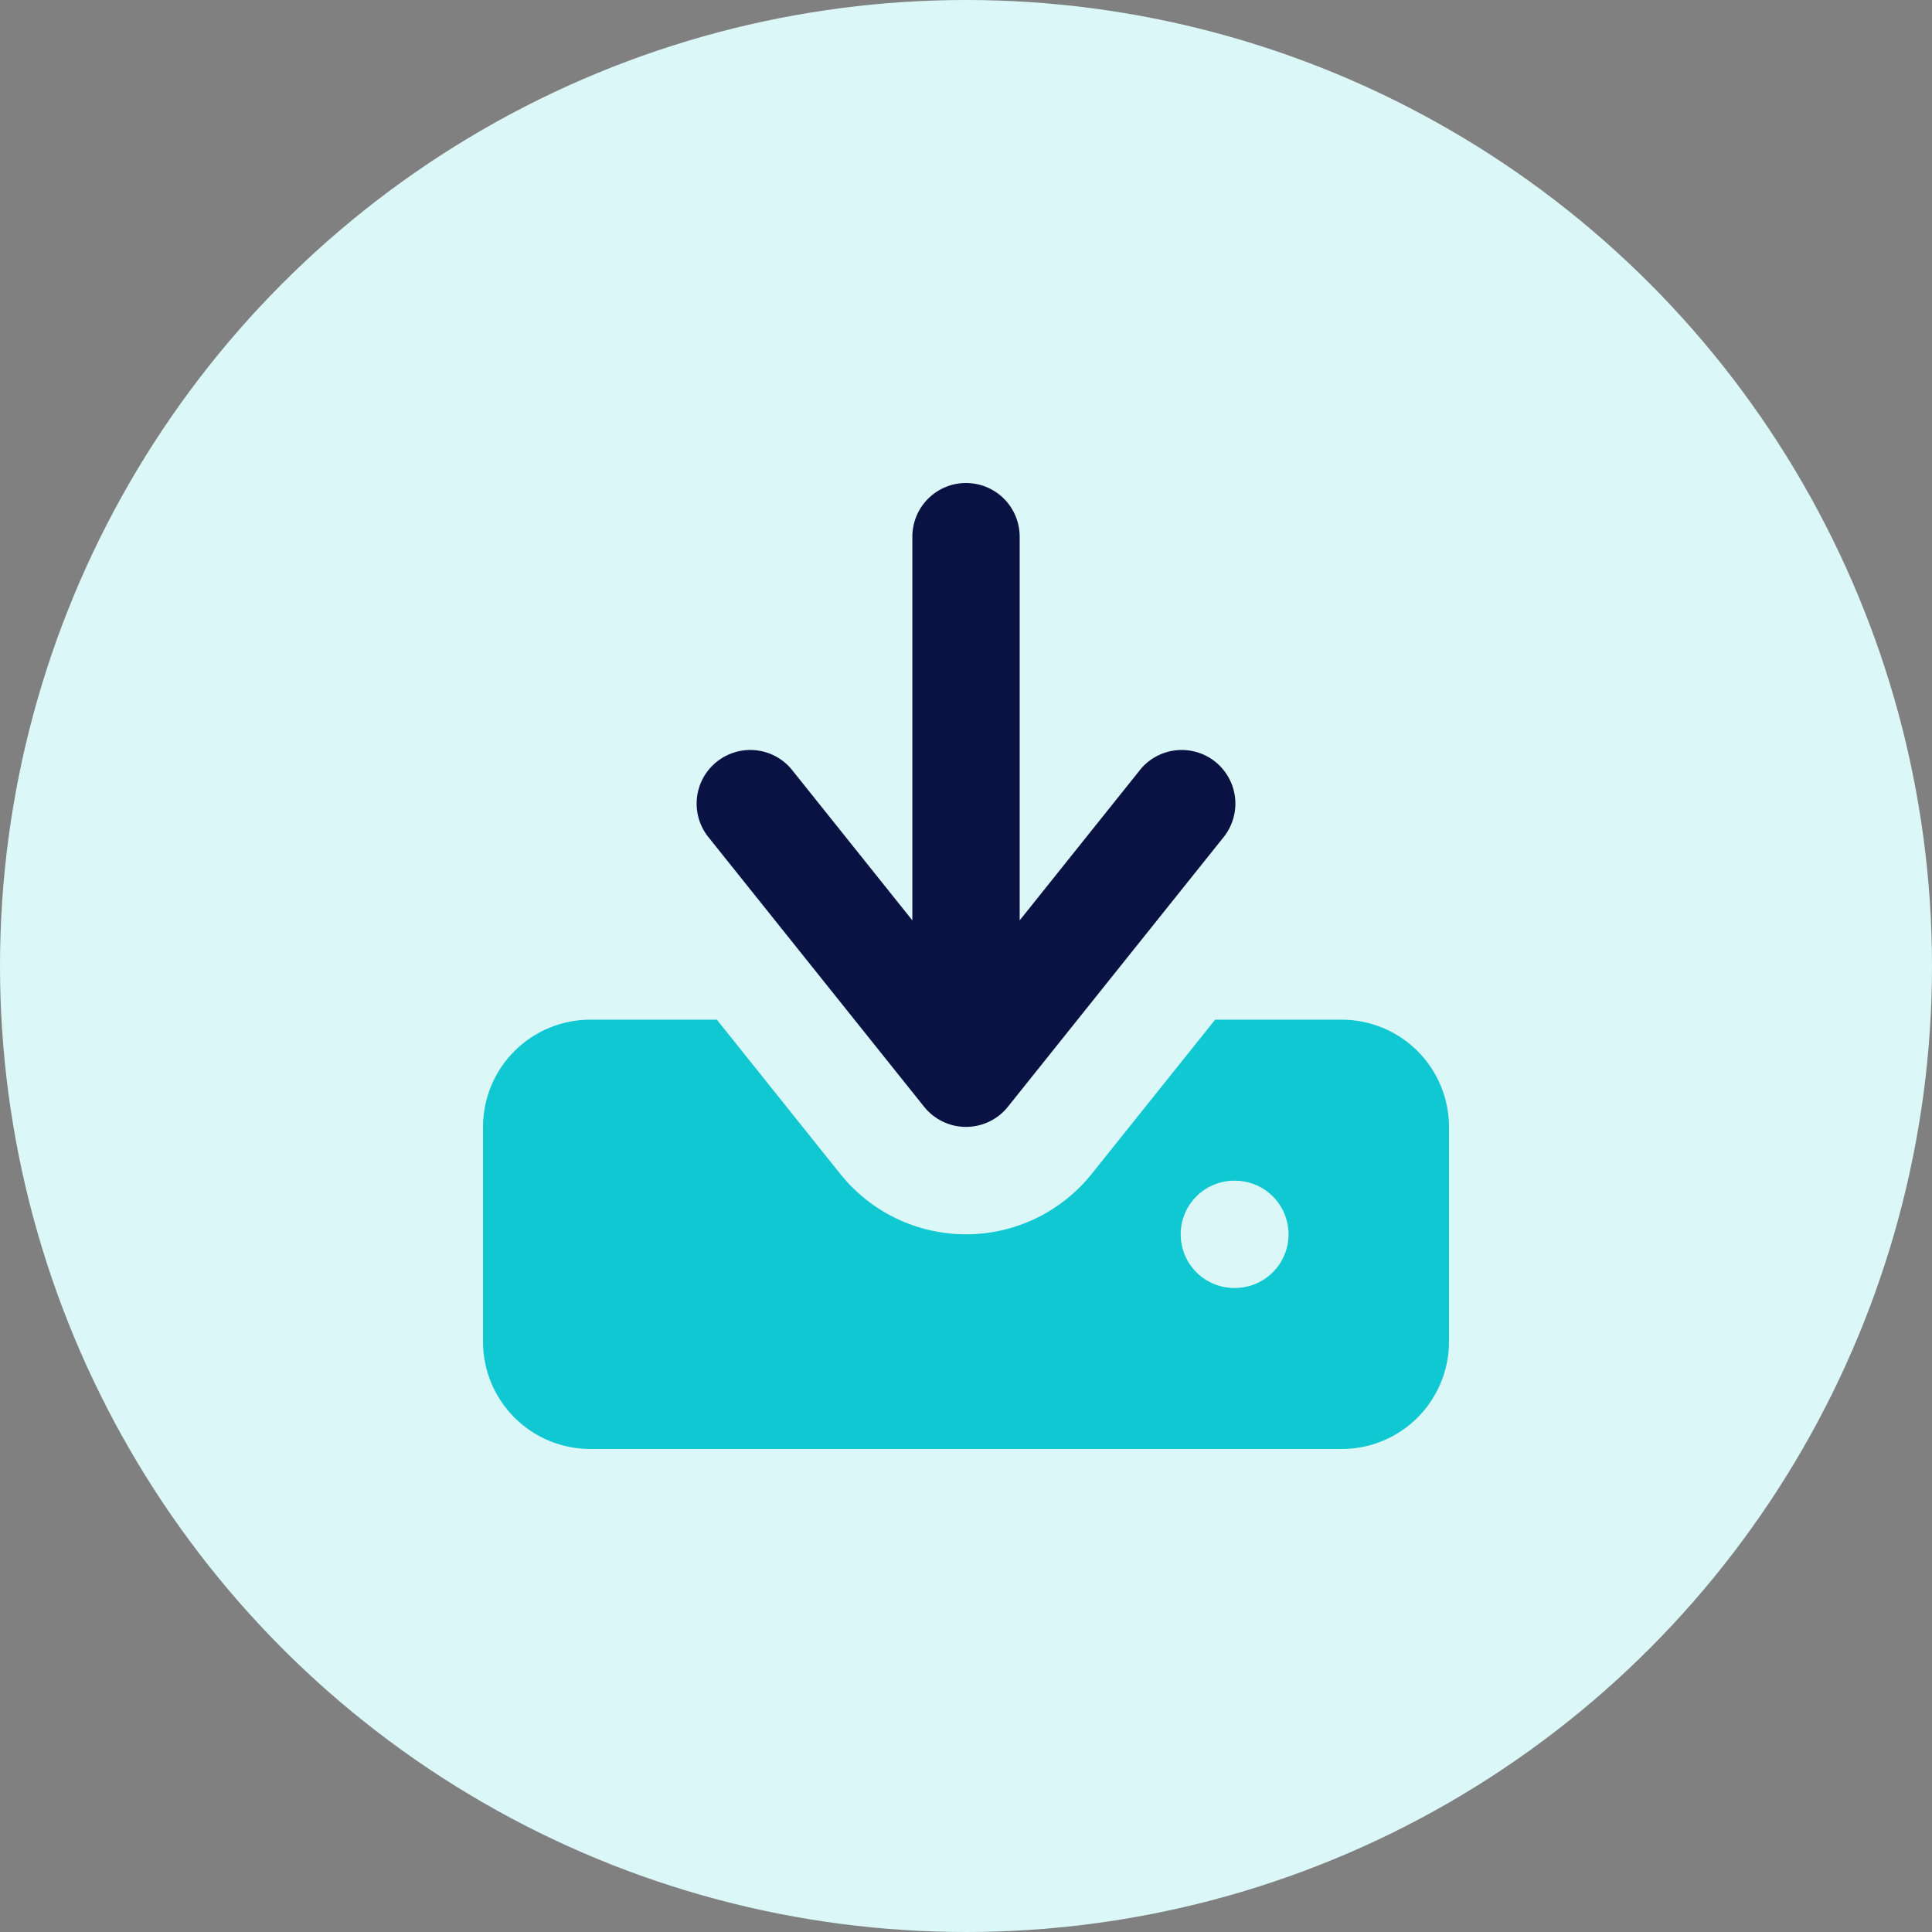
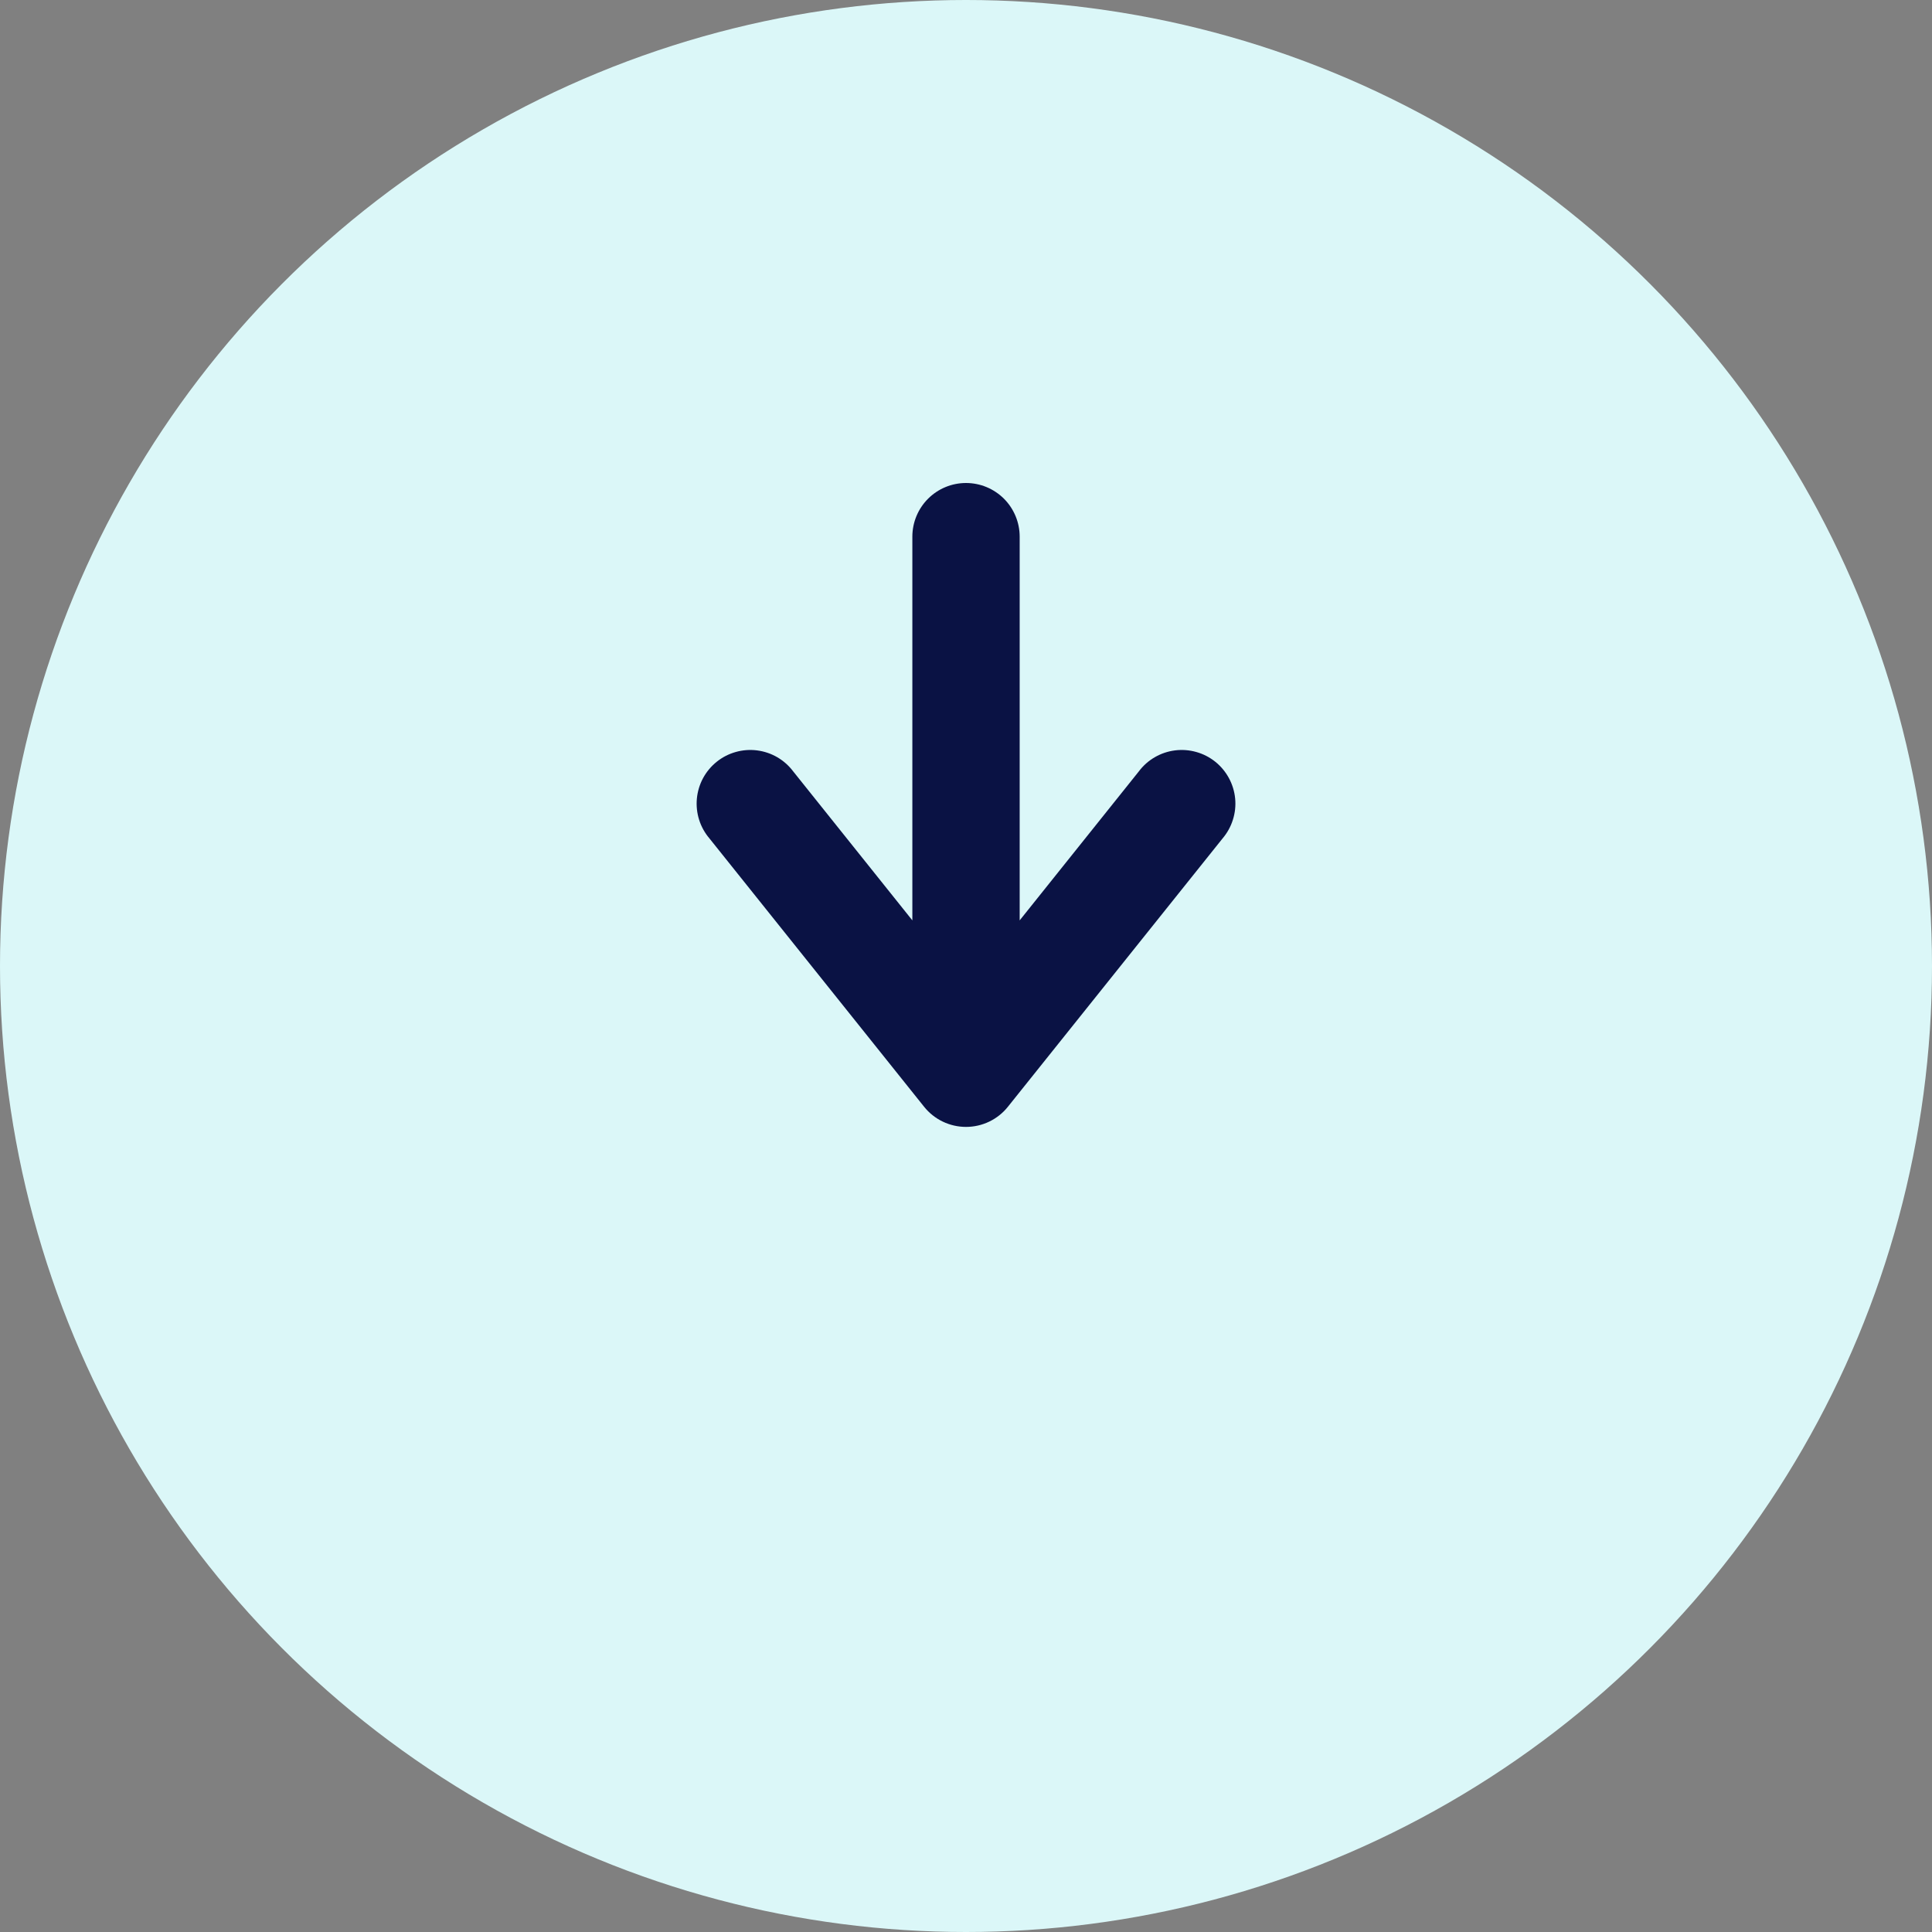
<svg xmlns="http://www.w3.org/2000/svg" width="60" height="60" viewBox="0 0 60 60" fill="none">
  <rect x="0" y="0" width="60" height="60" fill="#808080" stroke="none" />
  <circle cx="30" cy="30" r="30" fill="#DBF7F8" />
  <path fill-rule="evenodd" clip-rule="evenodd" d="M31.667 28.583V16.667C31.667 16.225 31.491 15.801 31.179 15.488C30.866 15.176 30.442 15 30 15C29.558 15 29.134 15.176 28.822 15.488C28.509 15.801 28.334 16.225 28.334 16.667V28.583L24.634 23.957C24.499 23.778 24.331 23.628 24.138 23.516C23.945 23.404 23.731 23.332 23.509 23.304C23.288 23.276 23.063 23.293 22.848 23.354C22.634 23.414 22.433 23.517 22.259 23.657C22.084 23.797 21.94 23.97 21.834 24.166C21.728 24.363 21.663 24.579 21.642 24.801C21.621 25.023 21.645 25.247 21.712 25.46C21.779 25.673 21.889 25.87 22.034 26.04L28.7 34.373C28.856 34.568 29.054 34.725 29.279 34.833C29.504 34.941 29.751 34.997 30 34.997C30.25 34.997 30.496 34.941 30.721 34.833C30.946 34.725 31.144 34.568 31.3 34.373L37.967 26.04C38.112 25.87 38.221 25.673 38.288 25.46C38.356 25.247 38.38 25.023 38.359 24.801C38.338 24.579 38.272 24.363 38.166 24.166C38.06 23.97 37.916 23.797 37.742 23.657C37.567 23.517 37.367 23.414 37.152 23.354C36.937 23.293 36.712 23.276 36.491 23.304C36.269 23.332 36.056 23.404 35.863 23.516C35.669 23.628 35.501 23.778 35.367 23.957L31.667 28.583Z" fill="#0A1244" />
-   <path fill-rule="evenodd" clip-rule="evenodd" d="M26.095 36.457L22.263 31.667H18.333C17.449 31.667 16.601 32.018 15.976 32.643C15.351 33.268 15 34.116 15 35V41.667C15 42.551 15.351 43.398 15.976 44.024C16.601 44.649 17.449 45 18.333 45H41.667C42.551 45 43.399 44.649 44.024 44.024C44.649 43.398 45 42.551 45 41.667V35C45 34.116 44.649 33.268 44.024 32.643C43.399 32.018 42.551 31.667 41.667 31.667H37.737L33.903 36.457C33.435 37.042 32.841 37.515 32.165 37.84C31.489 38.164 30.749 38.333 29.999 38.333C29.249 38.333 28.509 38.164 27.833 37.84C27.157 37.515 26.563 37.042 26.095 36.457ZM38.333 36.667C37.891 36.667 37.467 36.842 37.155 37.155C36.842 37.467 36.667 37.891 36.667 38.333C36.667 38.775 36.842 39.199 37.155 39.512C37.467 39.824 37.891 40 38.333 40H38.35C38.792 40 39.216 39.824 39.529 39.512C39.841 39.199 40.017 38.775 40.017 38.333C40.017 37.891 39.841 37.467 39.529 37.155C39.216 36.842 38.792 36.667 38.35 36.667H38.333Z" fill="#10C8D2" />
</svg>